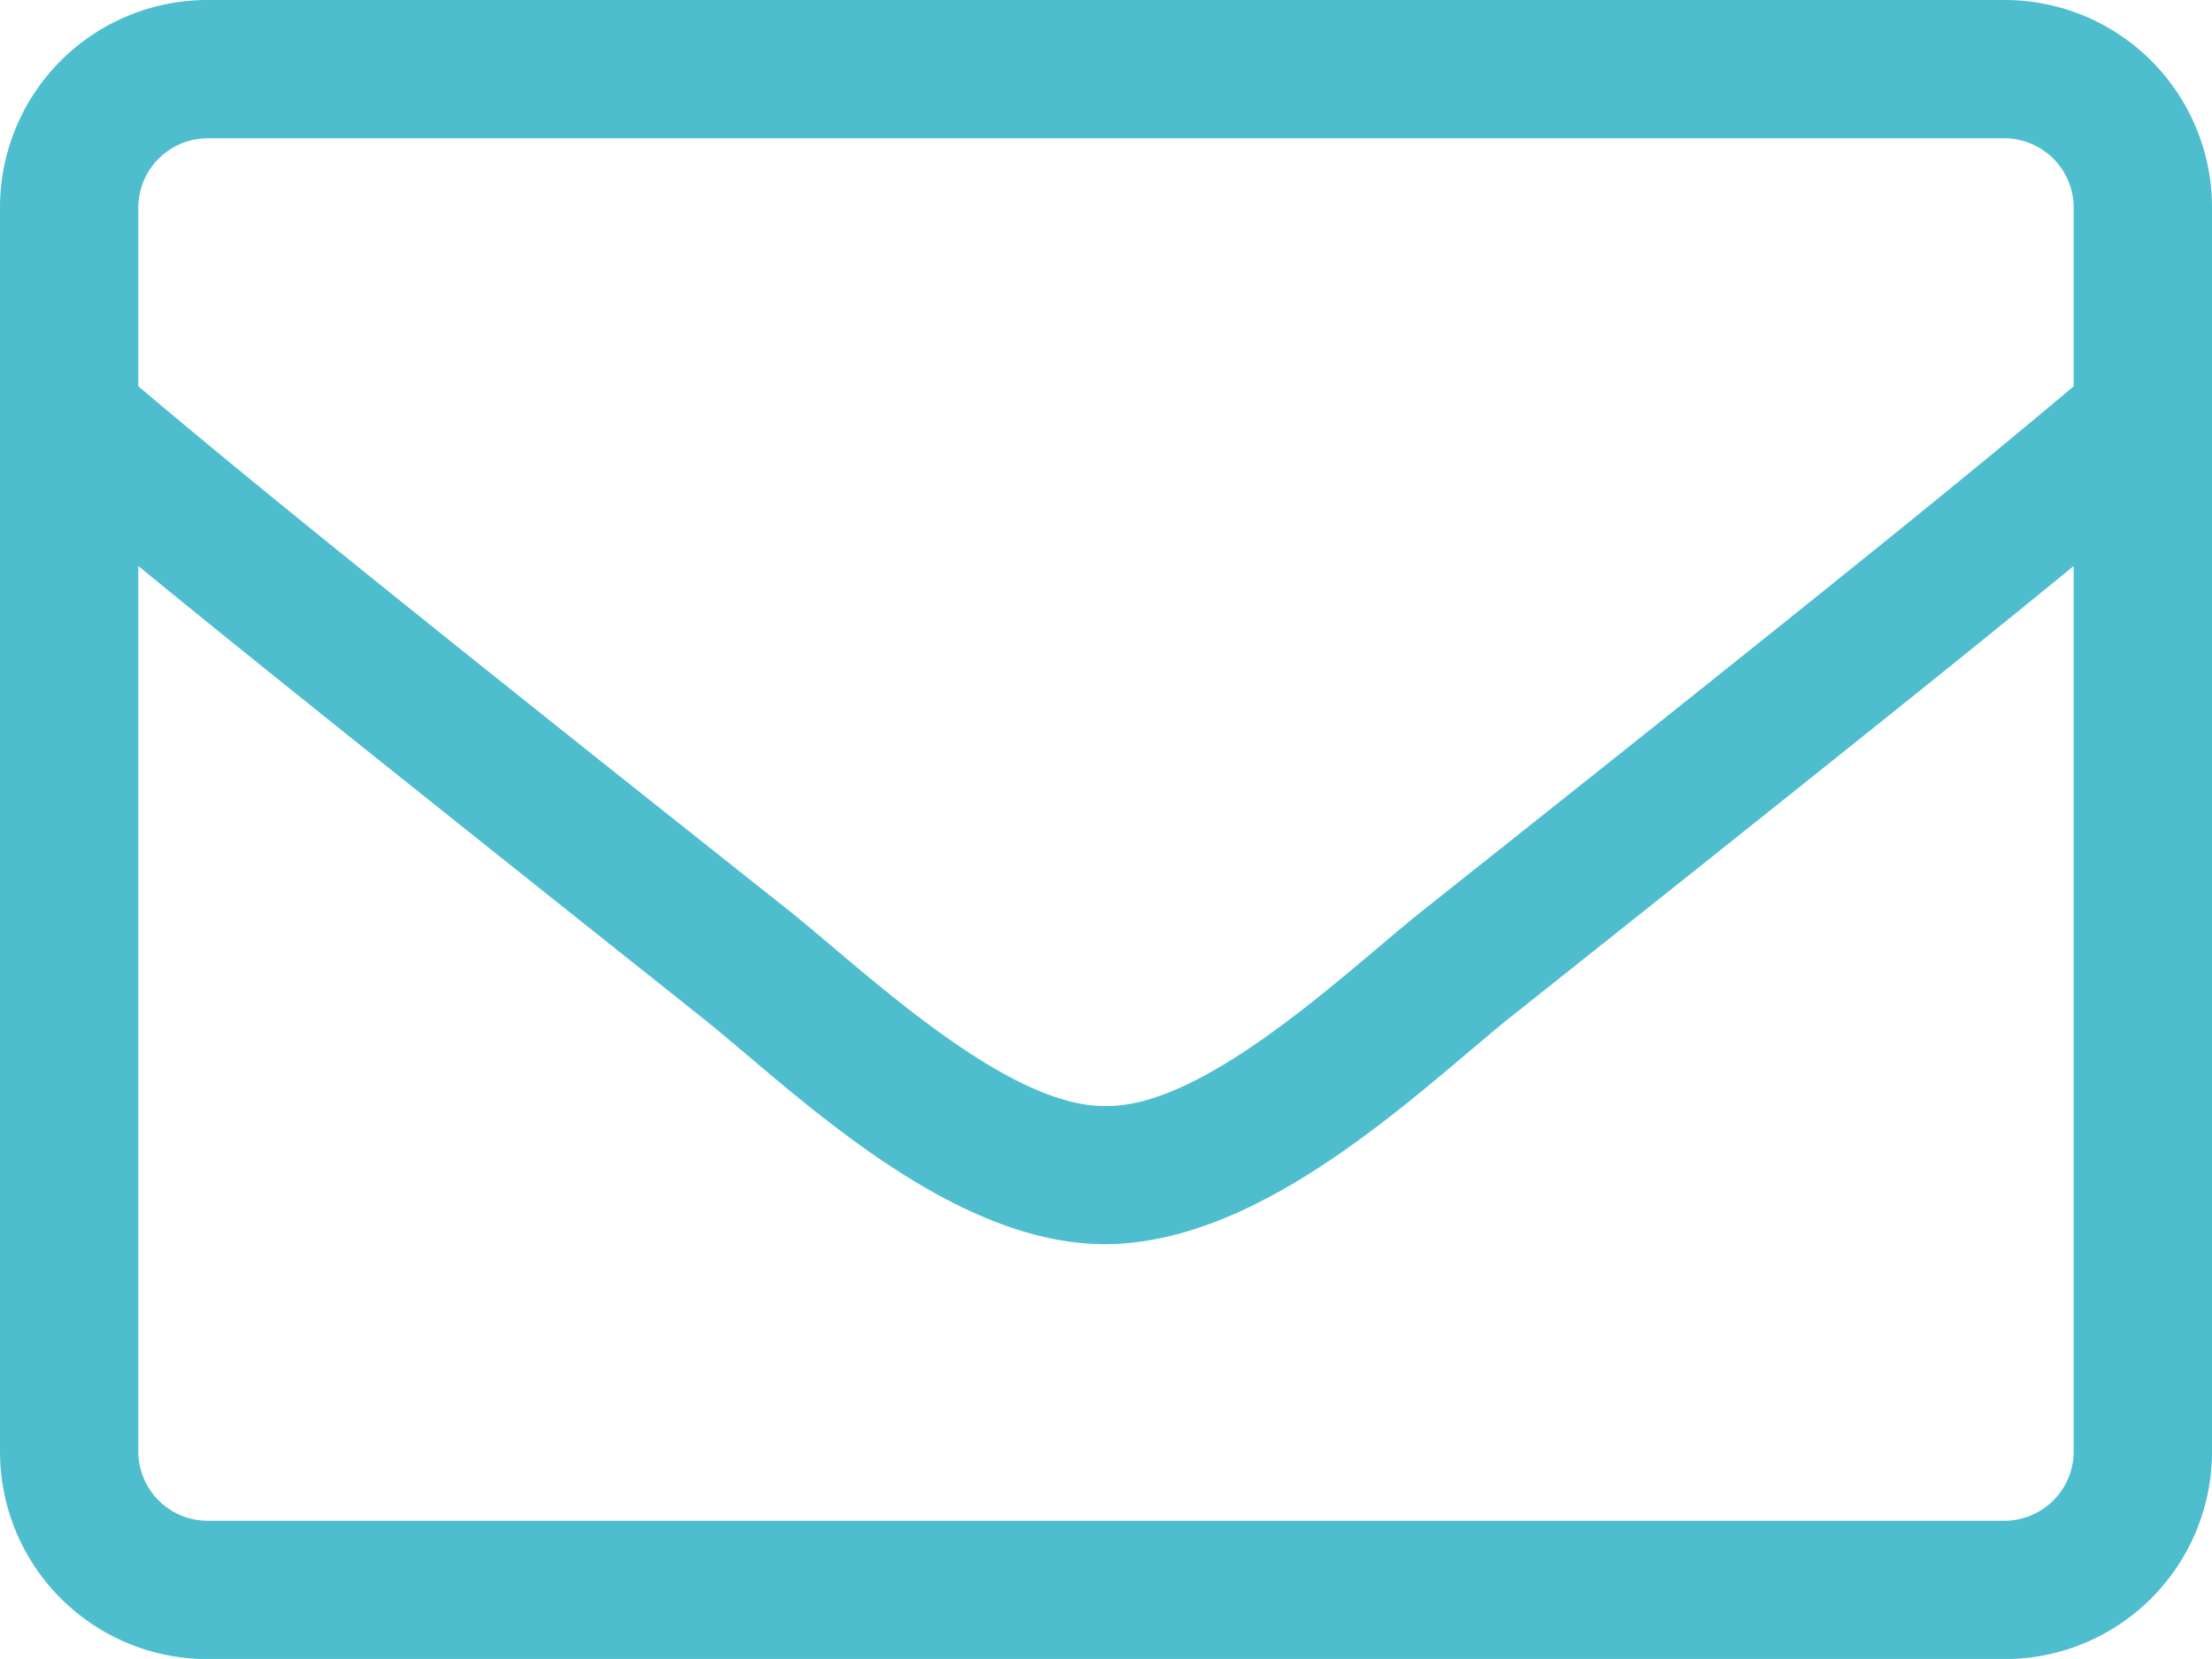
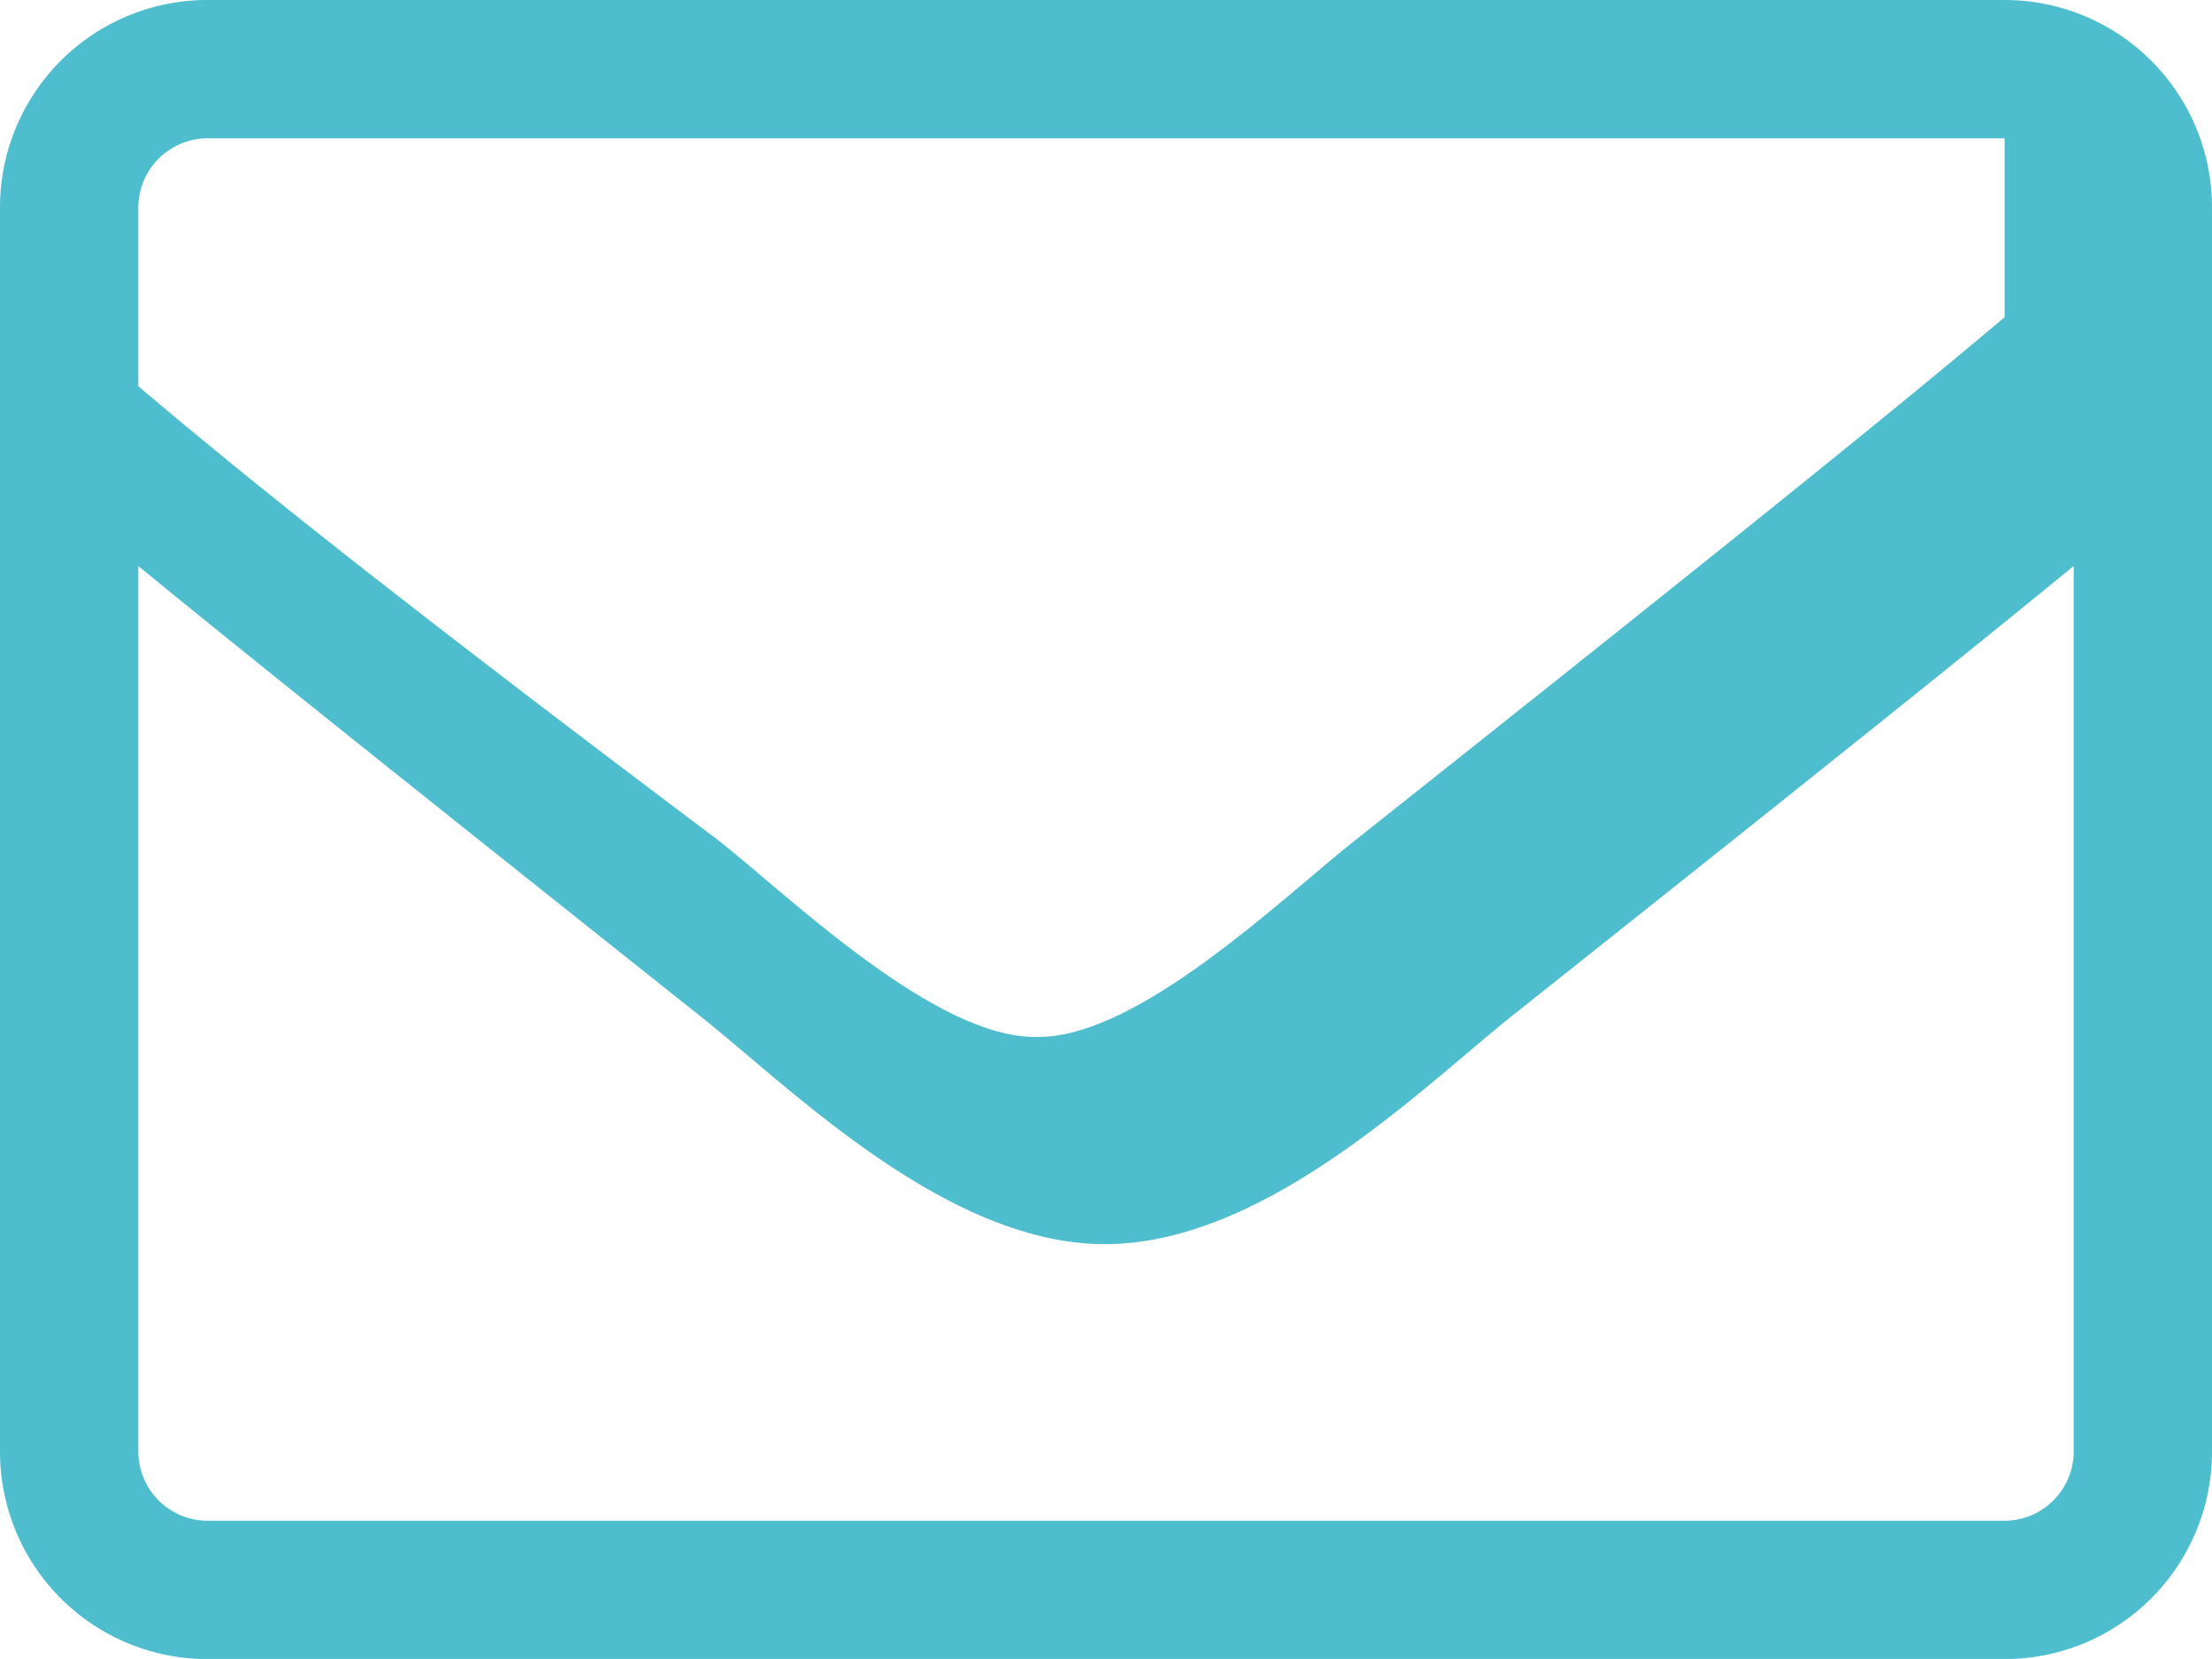
<svg xmlns="http://www.w3.org/2000/svg" width="13.034" height="9.775" viewBox="0 0 13.034 9.775">
-   <path id="Icon-envelope" d="M11.812,64H1.222A1.222,1.222,0,0,0,0,65.222v7.332a1.222,1.222,0,0,0,1.222,1.222h10.59a1.222,1.222,0,0,0,1.222-1.222V65.222A1.222,1.222,0,0,0,11.812,64Zm-10.59.815h10.59a.409.409,0,0,1,.407.407v1.054c-.558.471-1.354,1.12-3.834,3.088-.43.341-1.278,1.163-1.869,1.153-.591.01-1.441-.812-1.869-1.153C2.169,67.4,1.372,66.747.815,66.276V65.222A.409.409,0,0,1,1.222,64.815Zm10.59,8.146H1.222a.409.409,0,0,1-.407-.407V67.335c.58.476,1.5,1.212,3.327,2.665.522.417,1.443,1.336,2.375,1.331s1.841-.9,2.375-1.331c1.83-1.454,2.747-2.189,3.327-2.665v5.219A.409.409,0,0,1,11.812,72.961Z" transform="translate(0 -64)" fill="#4ebece" />
+   <path id="Icon-envelope" d="M11.812,64H1.222A1.222,1.222,0,0,0,0,65.222v7.332a1.222,1.222,0,0,0,1.222,1.222h10.59a1.222,1.222,0,0,0,1.222-1.222V65.222A1.222,1.222,0,0,0,11.812,64Zm-10.59.815h10.59v1.054c-.558.471-1.354,1.12-3.834,3.088-.43.341-1.278,1.163-1.869,1.153-.591.01-1.441-.812-1.869-1.153C2.169,67.4,1.372,66.747.815,66.276V65.222A.409.409,0,0,1,1.222,64.815Zm10.59,8.146H1.222a.409.409,0,0,1-.407-.407V67.335c.58.476,1.5,1.212,3.327,2.665.522.417,1.443,1.336,2.375,1.331s1.841-.9,2.375-1.331c1.83-1.454,2.747-2.189,3.327-2.665v5.219A.409.409,0,0,1,11.812,72.961Z" transform="translate(0 -64)" fill="#4ebece" />
</svg>